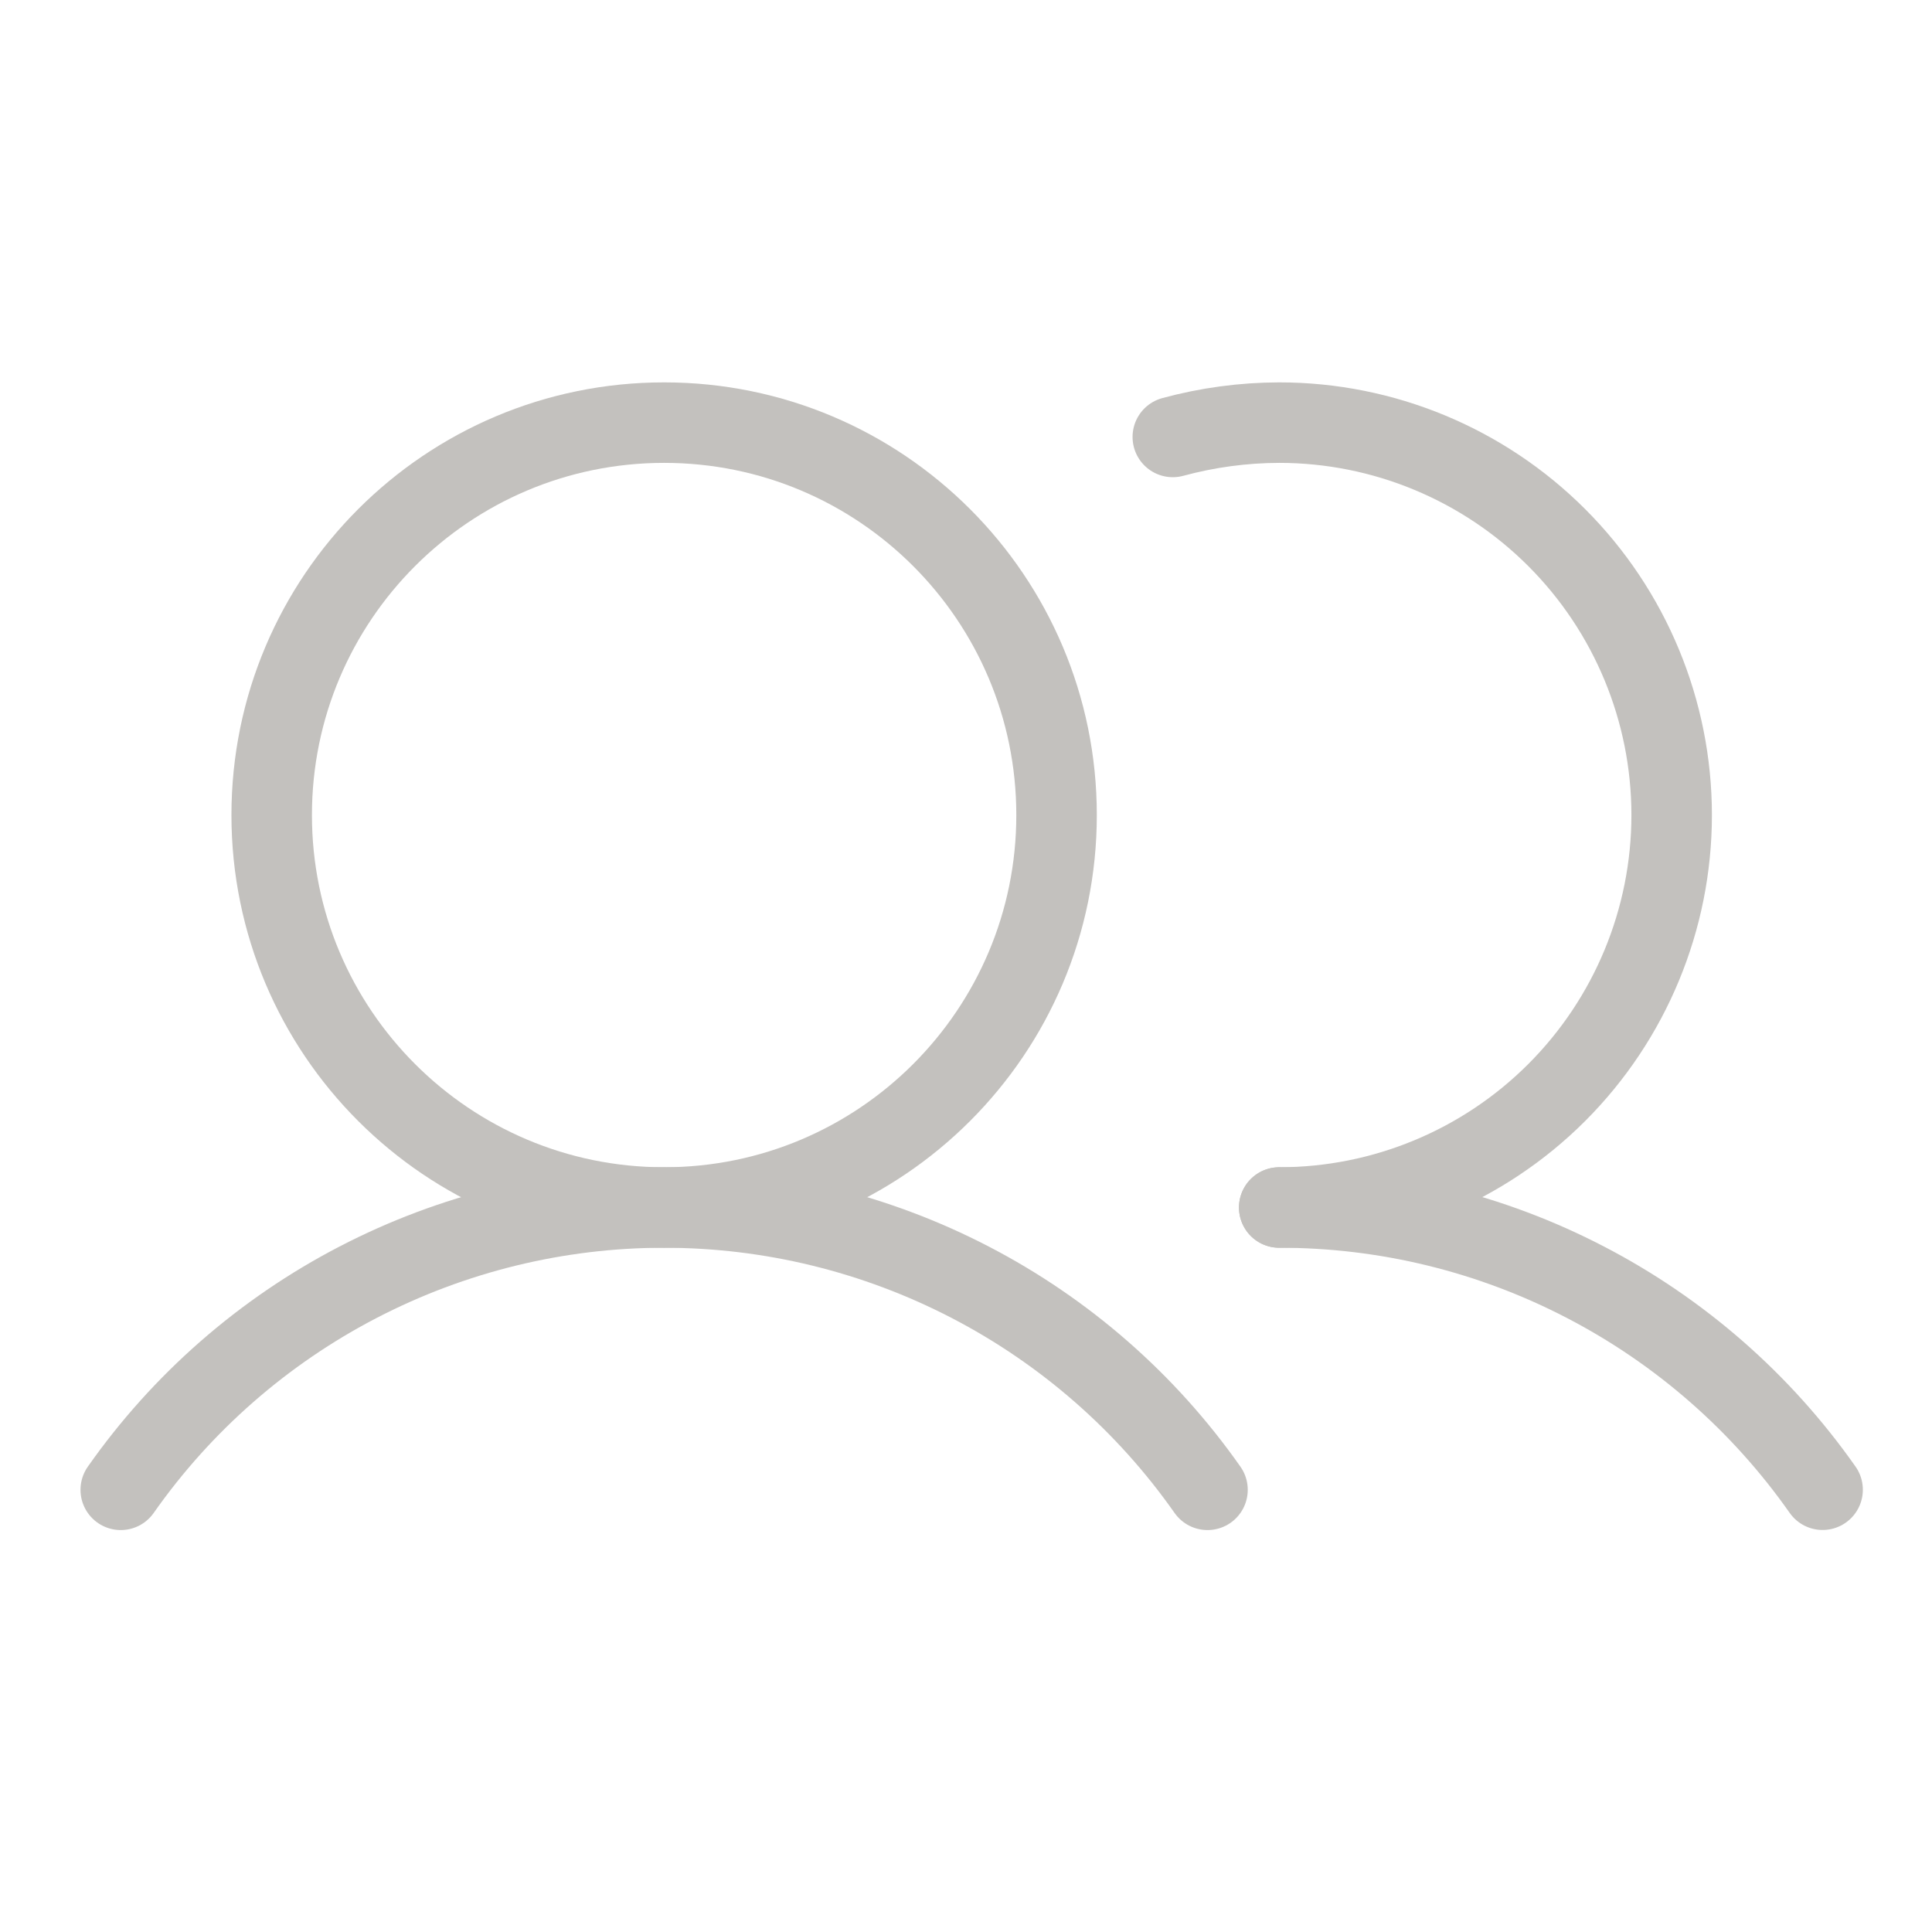
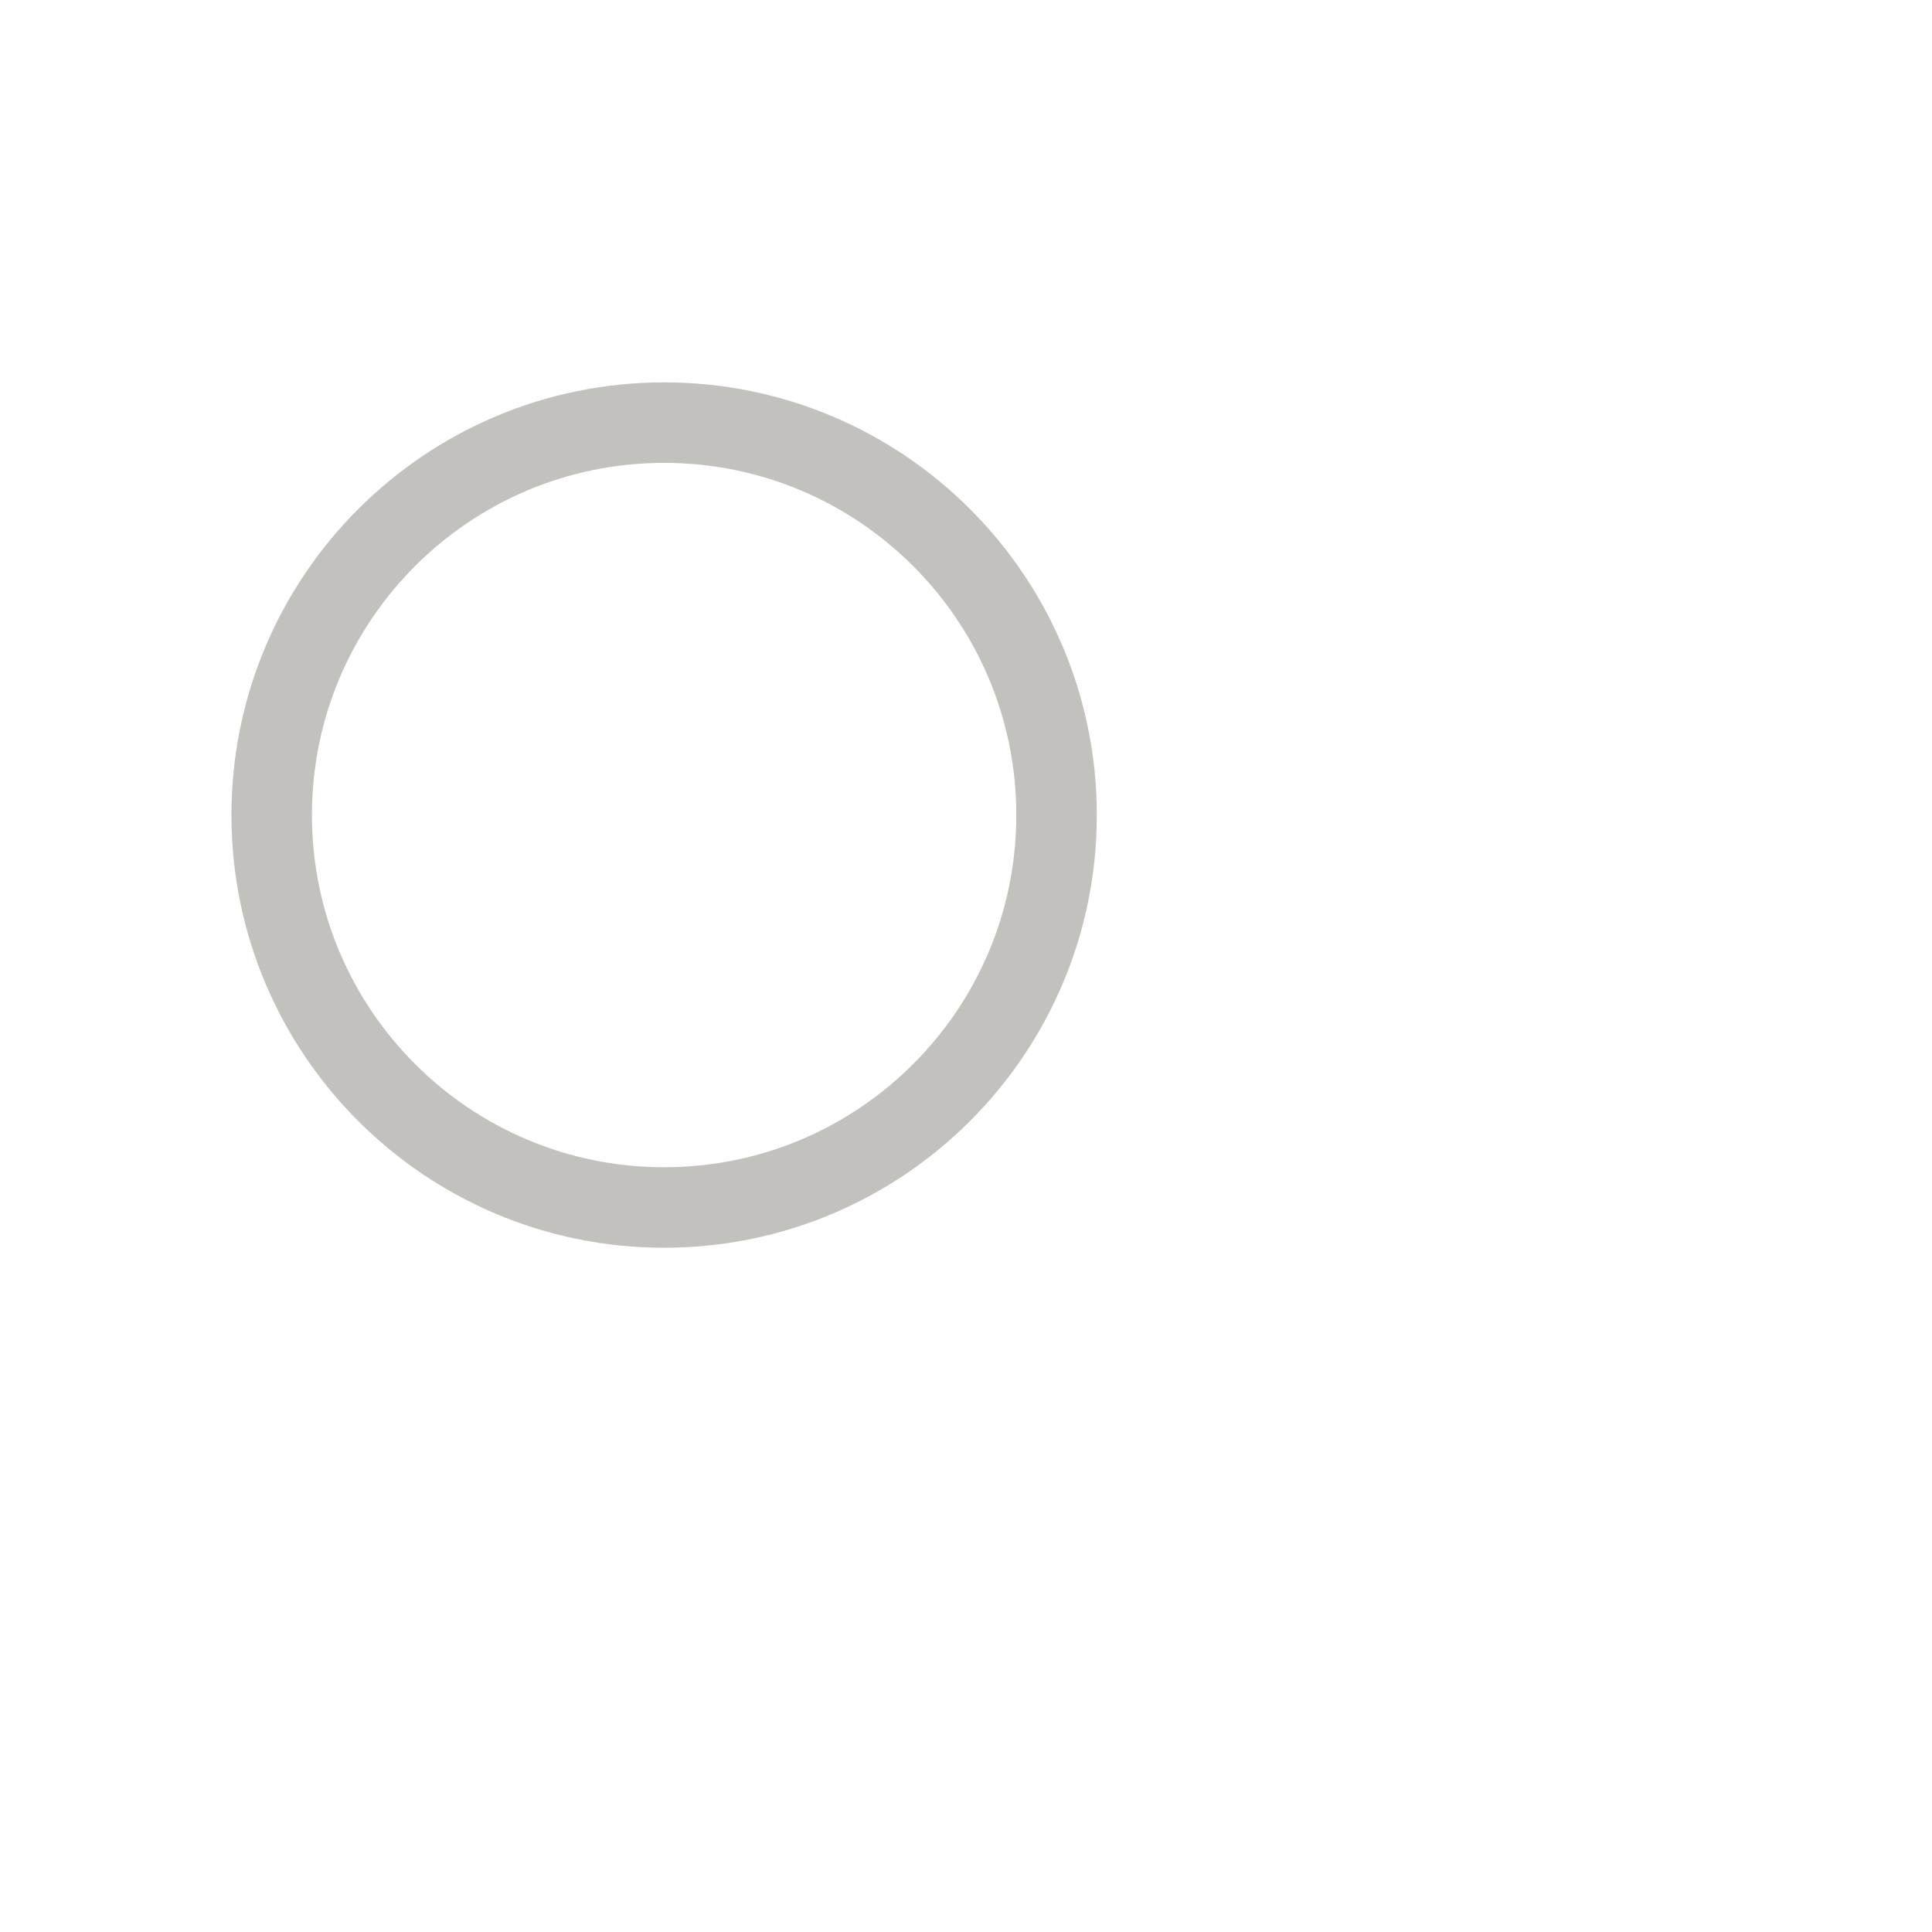
<svg xmlns="http://www.w3.org/2000/svg" width="24" height="24" viewBox="0 0 24 24" fill="none">
  <path d="M8.25 15C10.942 15 13.125 12.817 13.125 10.125C13.125 7.433 10.942 5.25 8.25 5.25C5.558 5.25 3.375 7.433 3.375 10.125C3.375 12.817 5.558 15 8.25 15Z" stroke="#C3C1BE" stroke-linecap="round" stroke-linejoin="round" />
-   <path d="M14.569 5.428C15 5.311 15.444 5.251 15.891 5.25C17.184 5.25 18.424 5.764 19.338 6.678C20.252 7.592 20.766 8.832 20.766 10.125C20.766 11.418 20.252 12.658 19.338 13.572C18.424 14.486 17.184 15 15.891 15" stroke="#C3C1BE" stroke-linecap="round" stroke-linejoin="round" />
-   <path d="M1.5 18.507C2.261 17.423 3.272 16.539 4.447 15.929C5.622 15.319 6.926 15 8.25 15C9.574 15 10.878 15.319 12.053 15.929C13.228 16.539 14.239 17.423 15 18.507" stroke="#C3C1BE" stroke-linecap="round" stroke-linejoin="round" />
-   <path d="M15.891 15C17.215 14.999 18.519 15.317 19.694 15.928C20.869 16.538 21.88 17.422 22.641 18.506" stroke="#C3C1BE" stroke-linecap="round" stroke-linejoin="round" />
</svg>